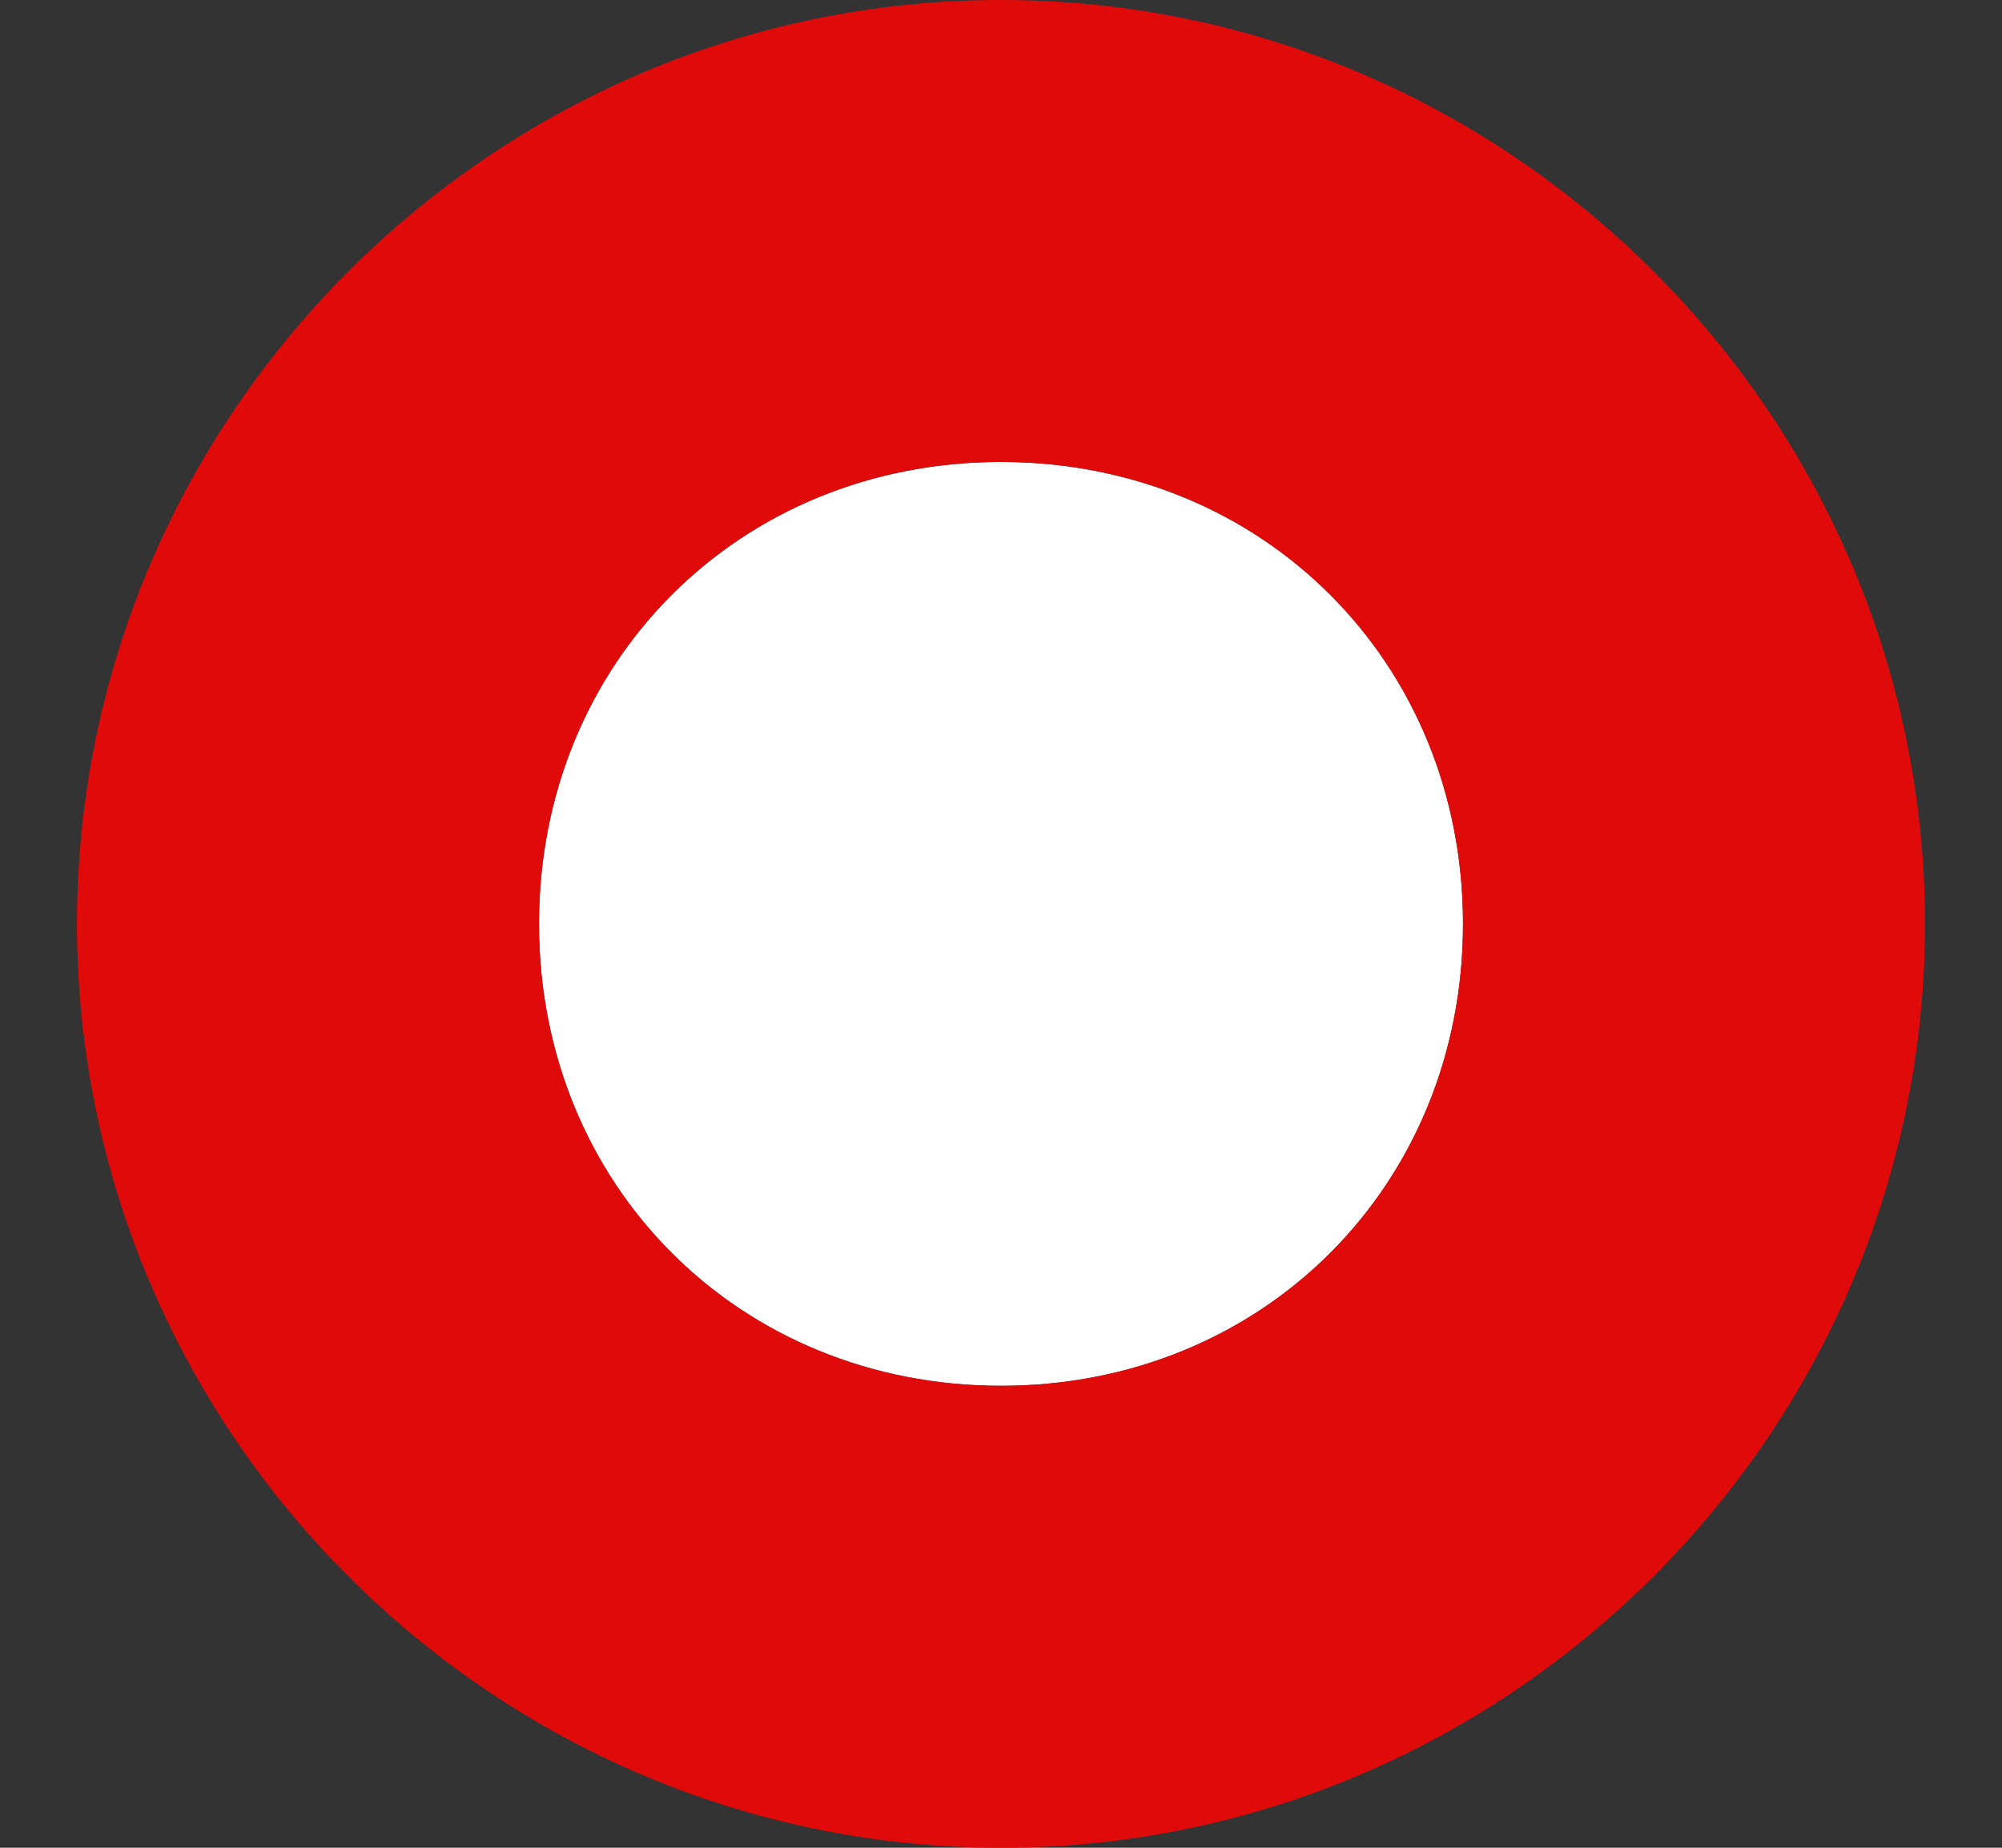
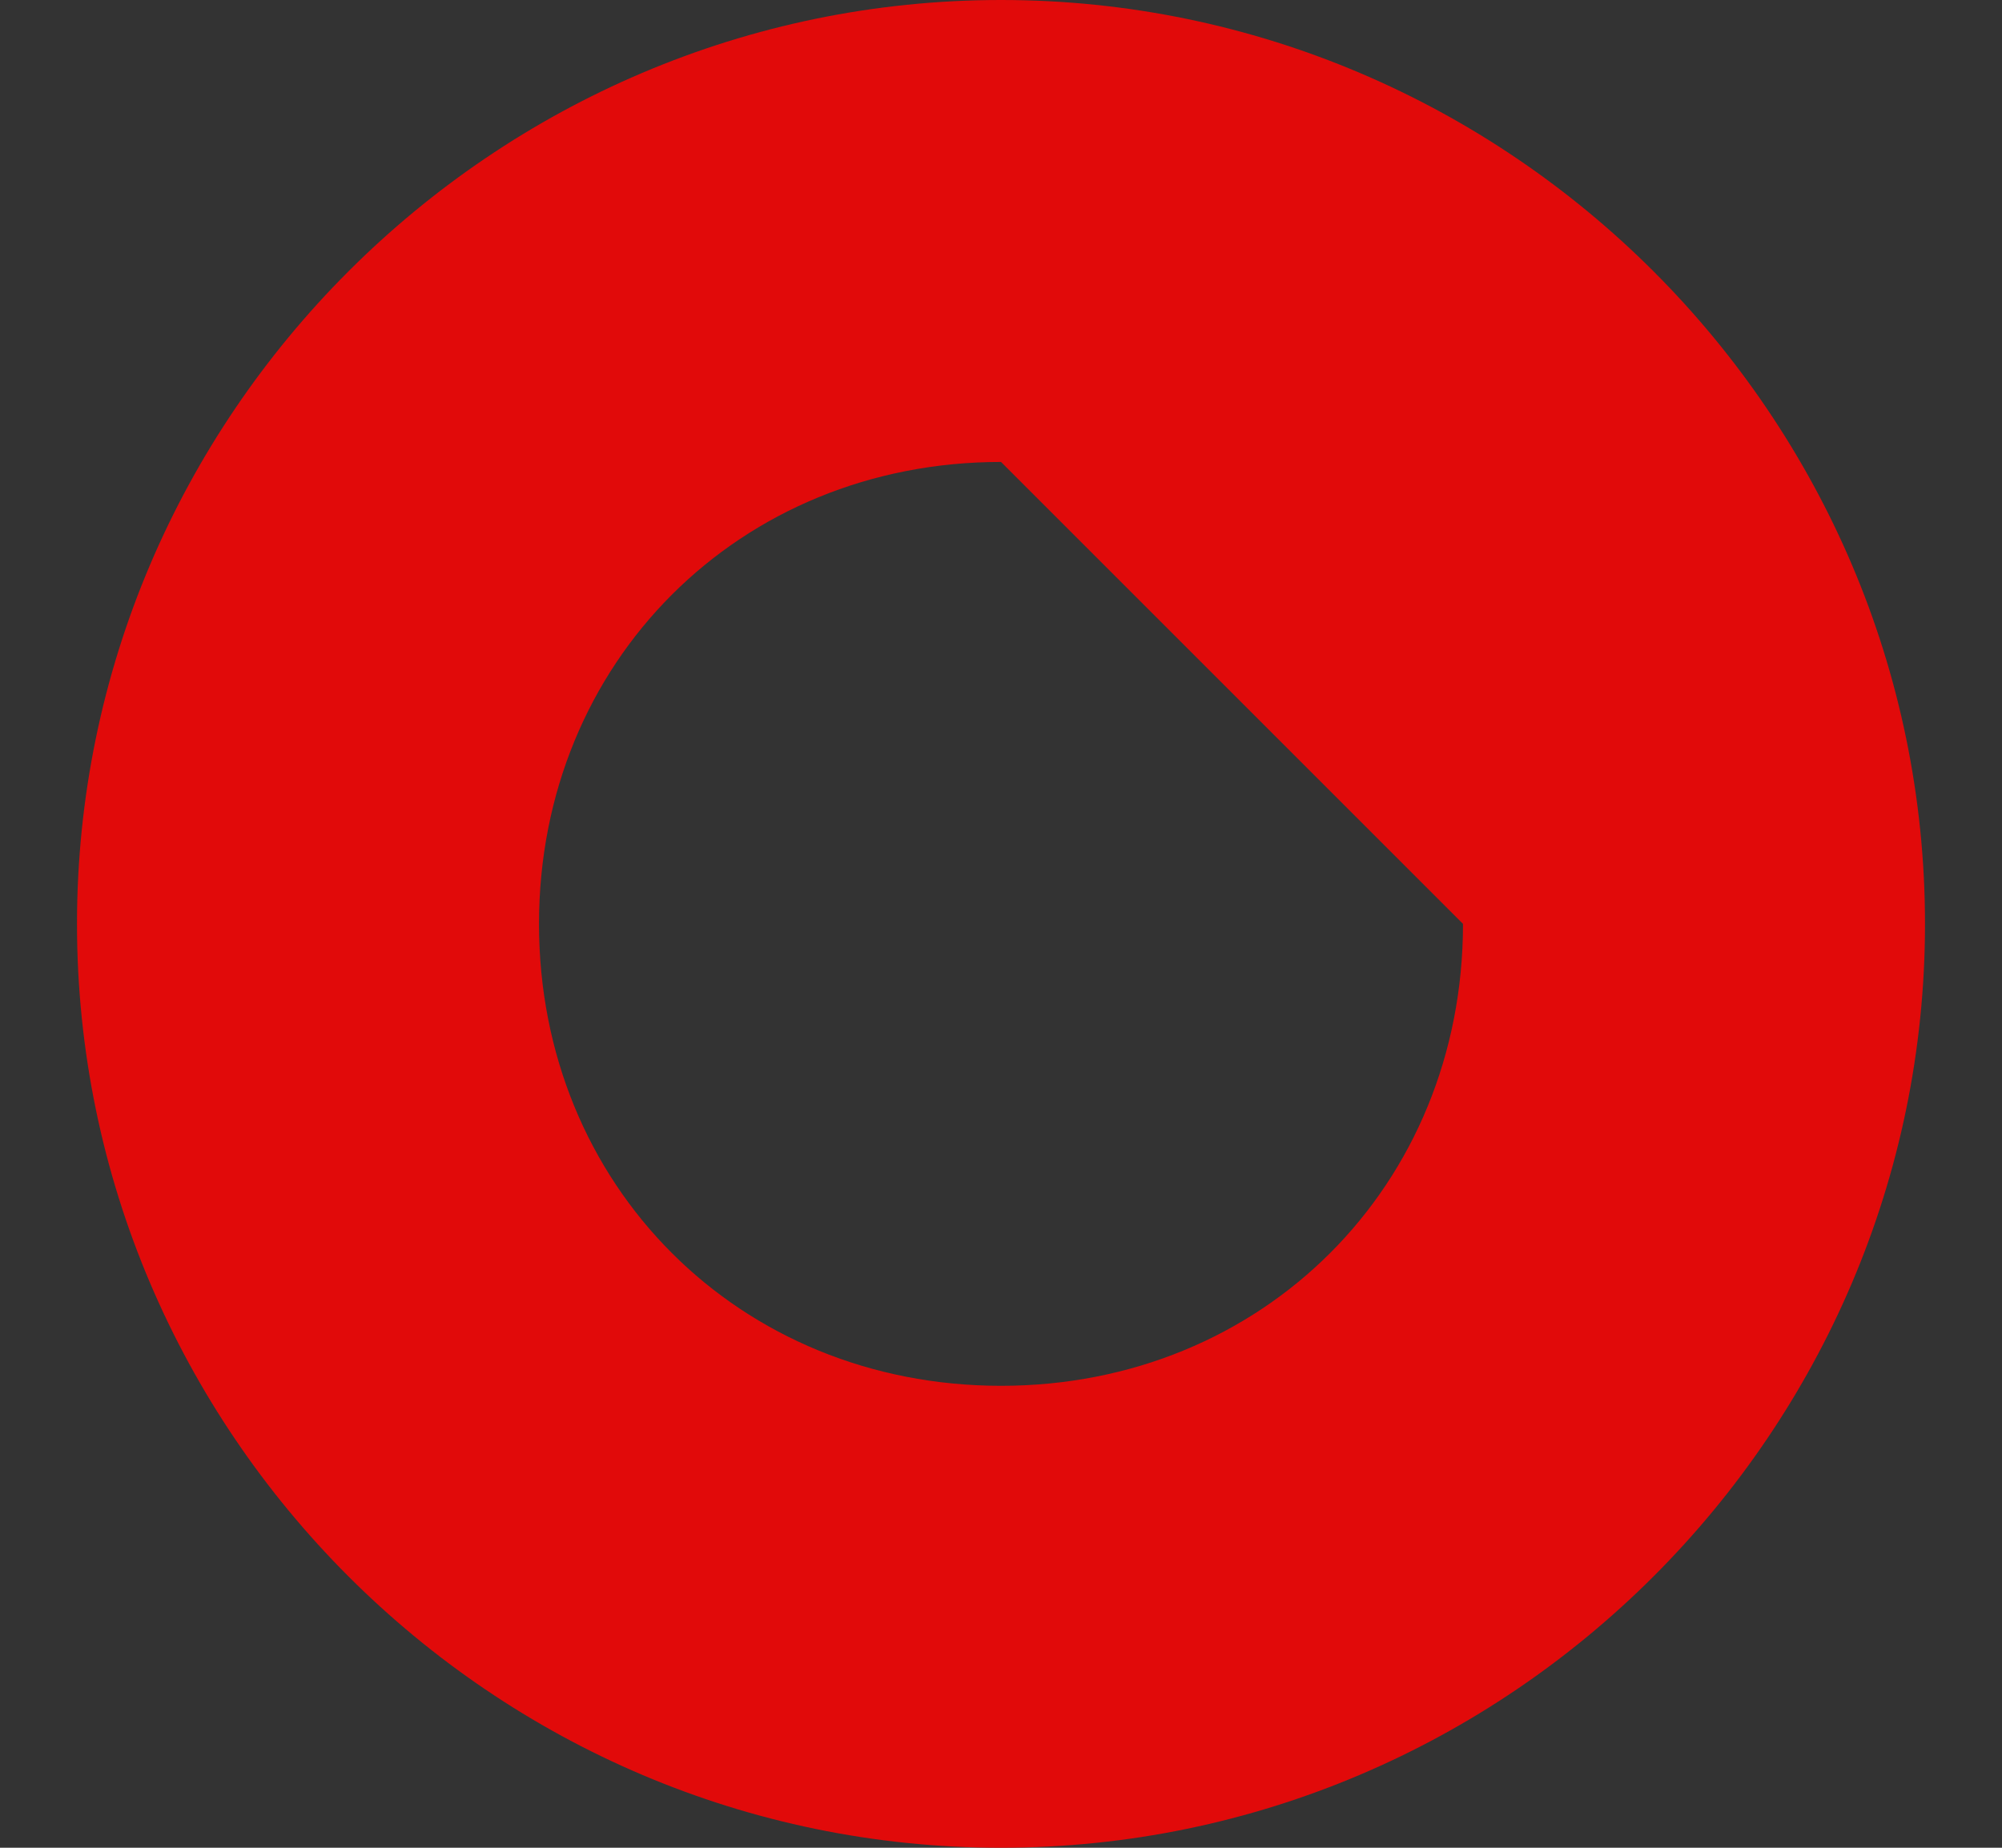
<svg xmlns="http://www.w3.org/2000/svg" version="1.1" id="Layer_1" x="0px" y="0px" viewBox="0 0 13 12" style="enable-background:new 0 0 13 12;" xml:space="preserve">
  <rect x="0" y="0" width="13" height="12" fill="#333333" stroke="none" />
  <style type="text/css">
	.st0{fill:#FFFFFF;}
	.st1{fill:#E10A0A;}
</style>
-   <path class="st0" d="M6.5,3c-1.7,0-3,1.3-3,3s1.3,3,3,3s3-1.3,3-3S8.2,3,6.5,3z" />
-   <path class="st1" d="M6.5,12c-3.3,0-6-2.7-6-6s2.7-6,6-6s6,2.7,6,6S9.8,12,6.5,12z M6.5,3c-1.7,0-3,1.3-3,3s1.3,3,3,3s3-1.3,3-3  S8.2,3,6.5,3z" />
+   <path class="st1" d="M6.5,12c-3.3,0-6-2.7-6-6s2.7-6,6-6s6,2.7,6,6S9.8,12,6.5,12z M6.5,3c-1.7,0-3,1.3-3,3s1.3,3,3,3s3-1.3,3-3  z" />
</svg>